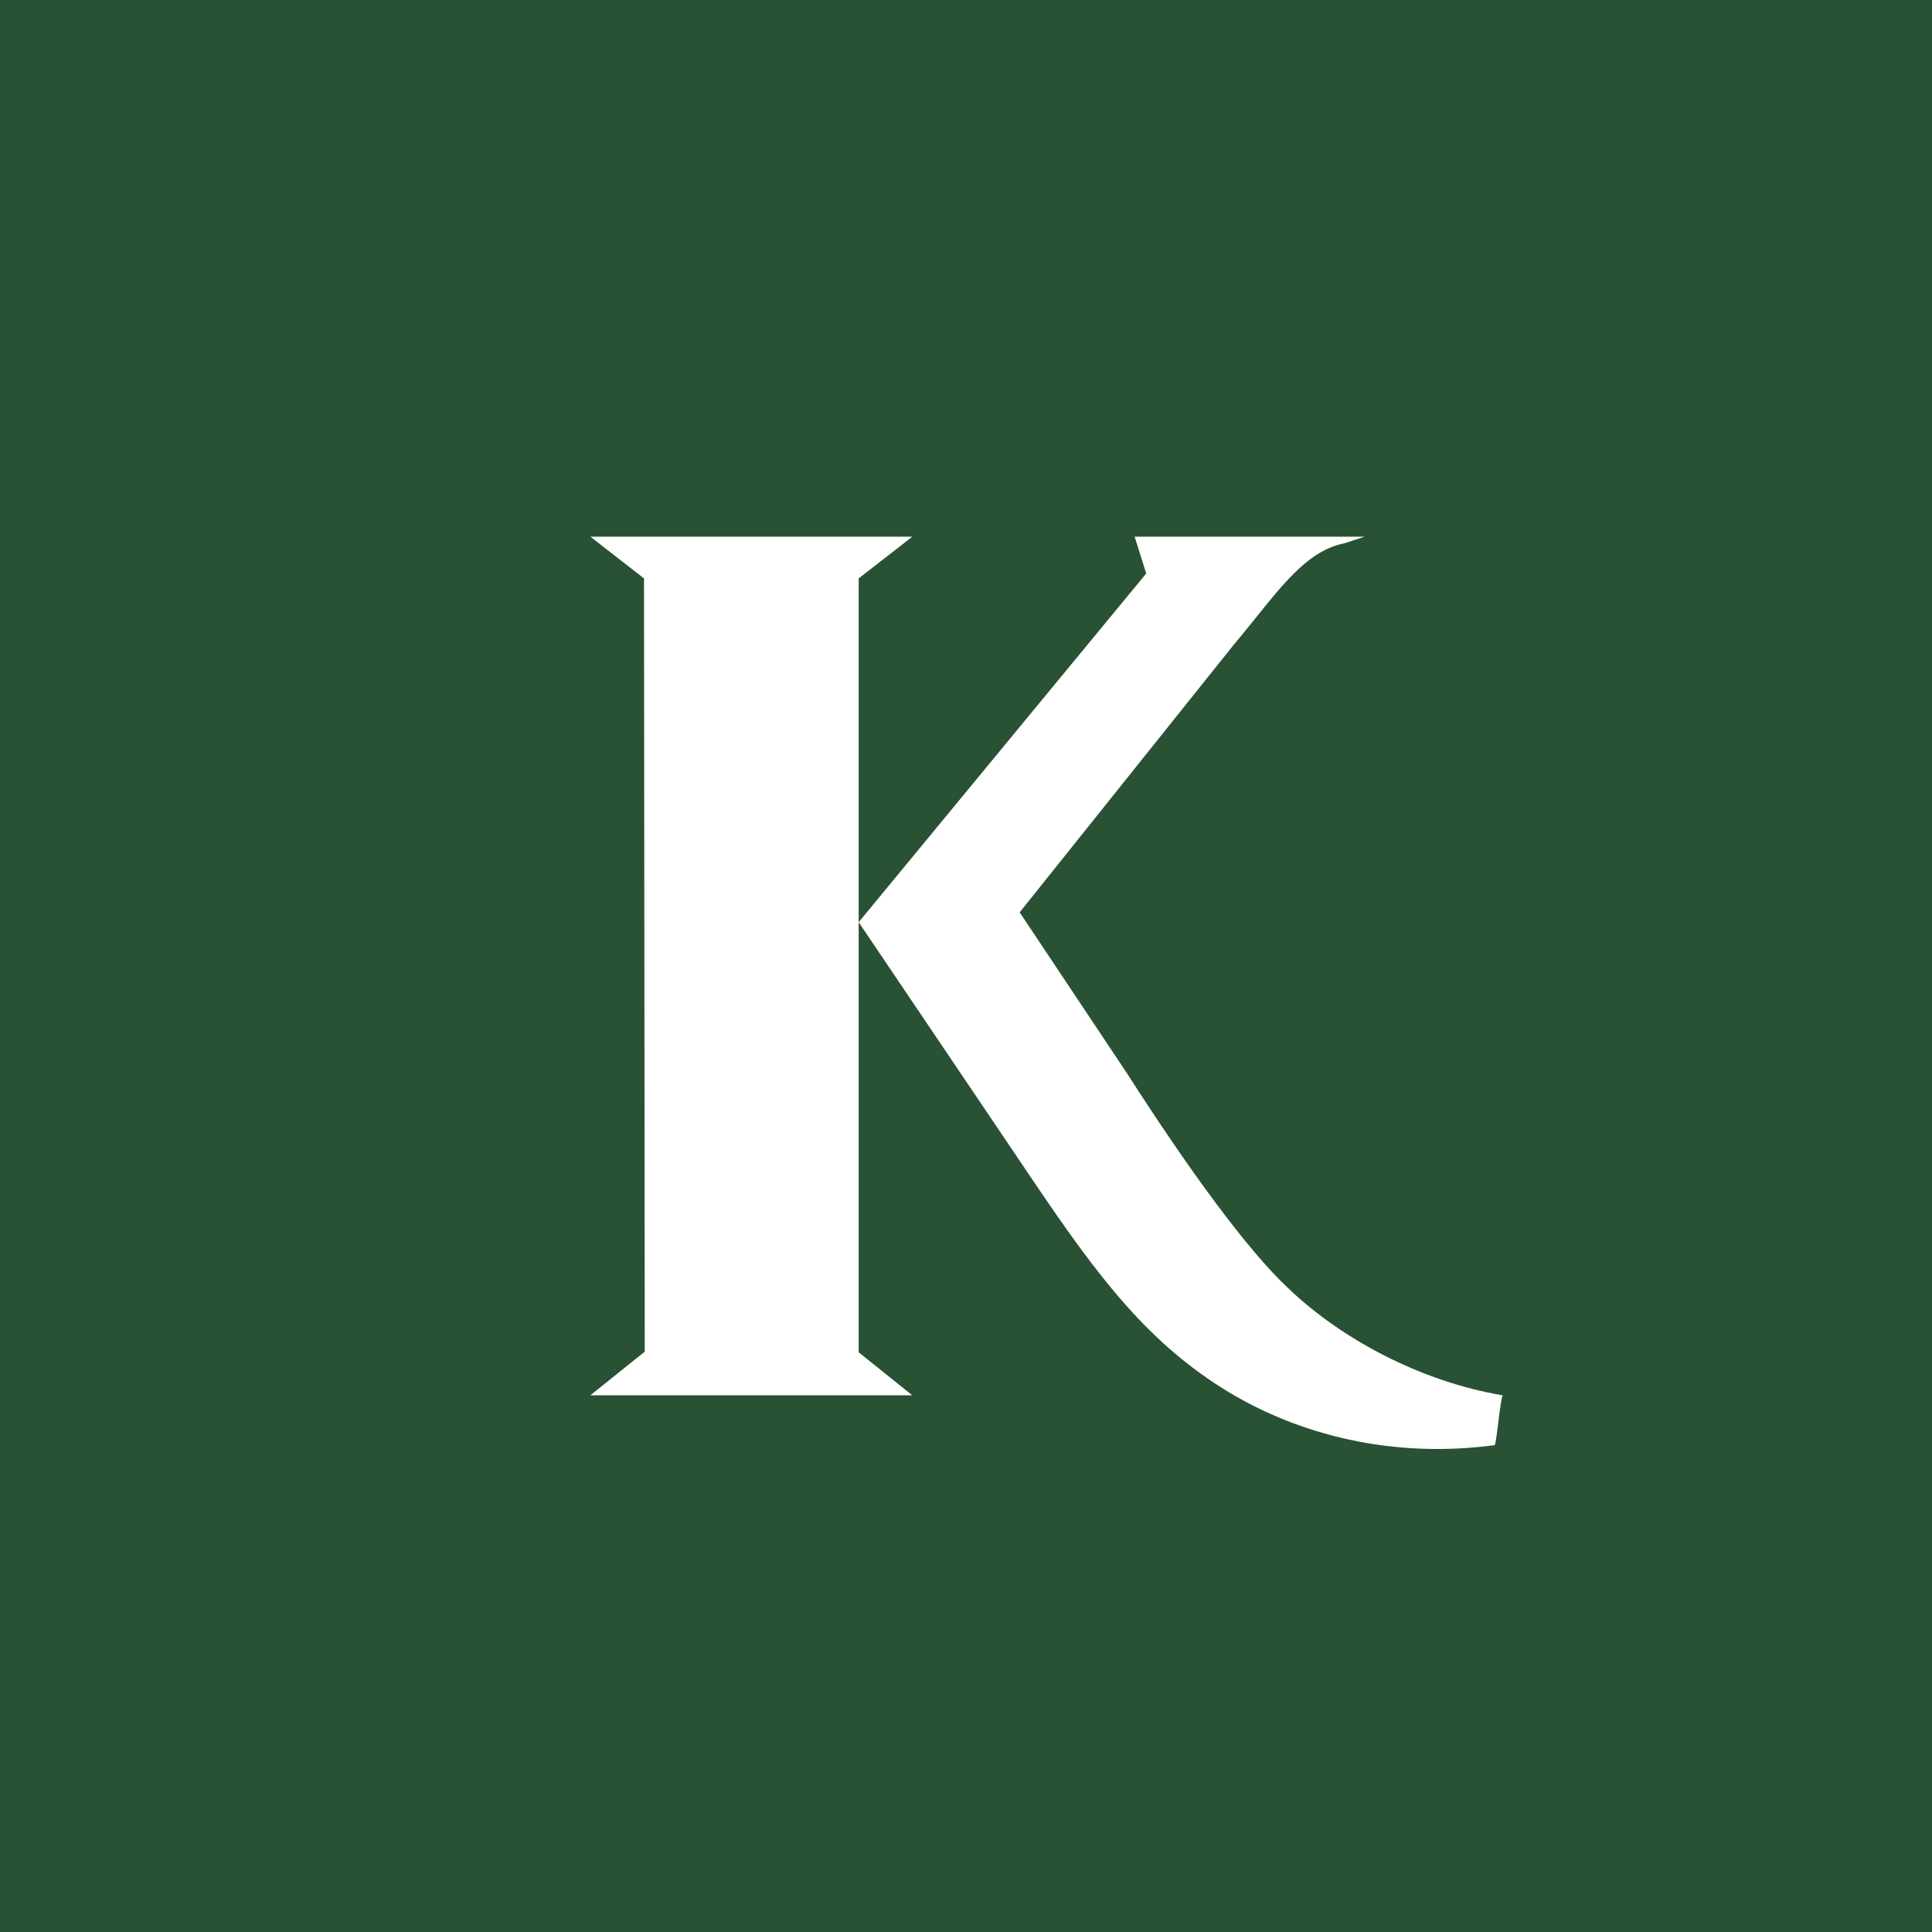
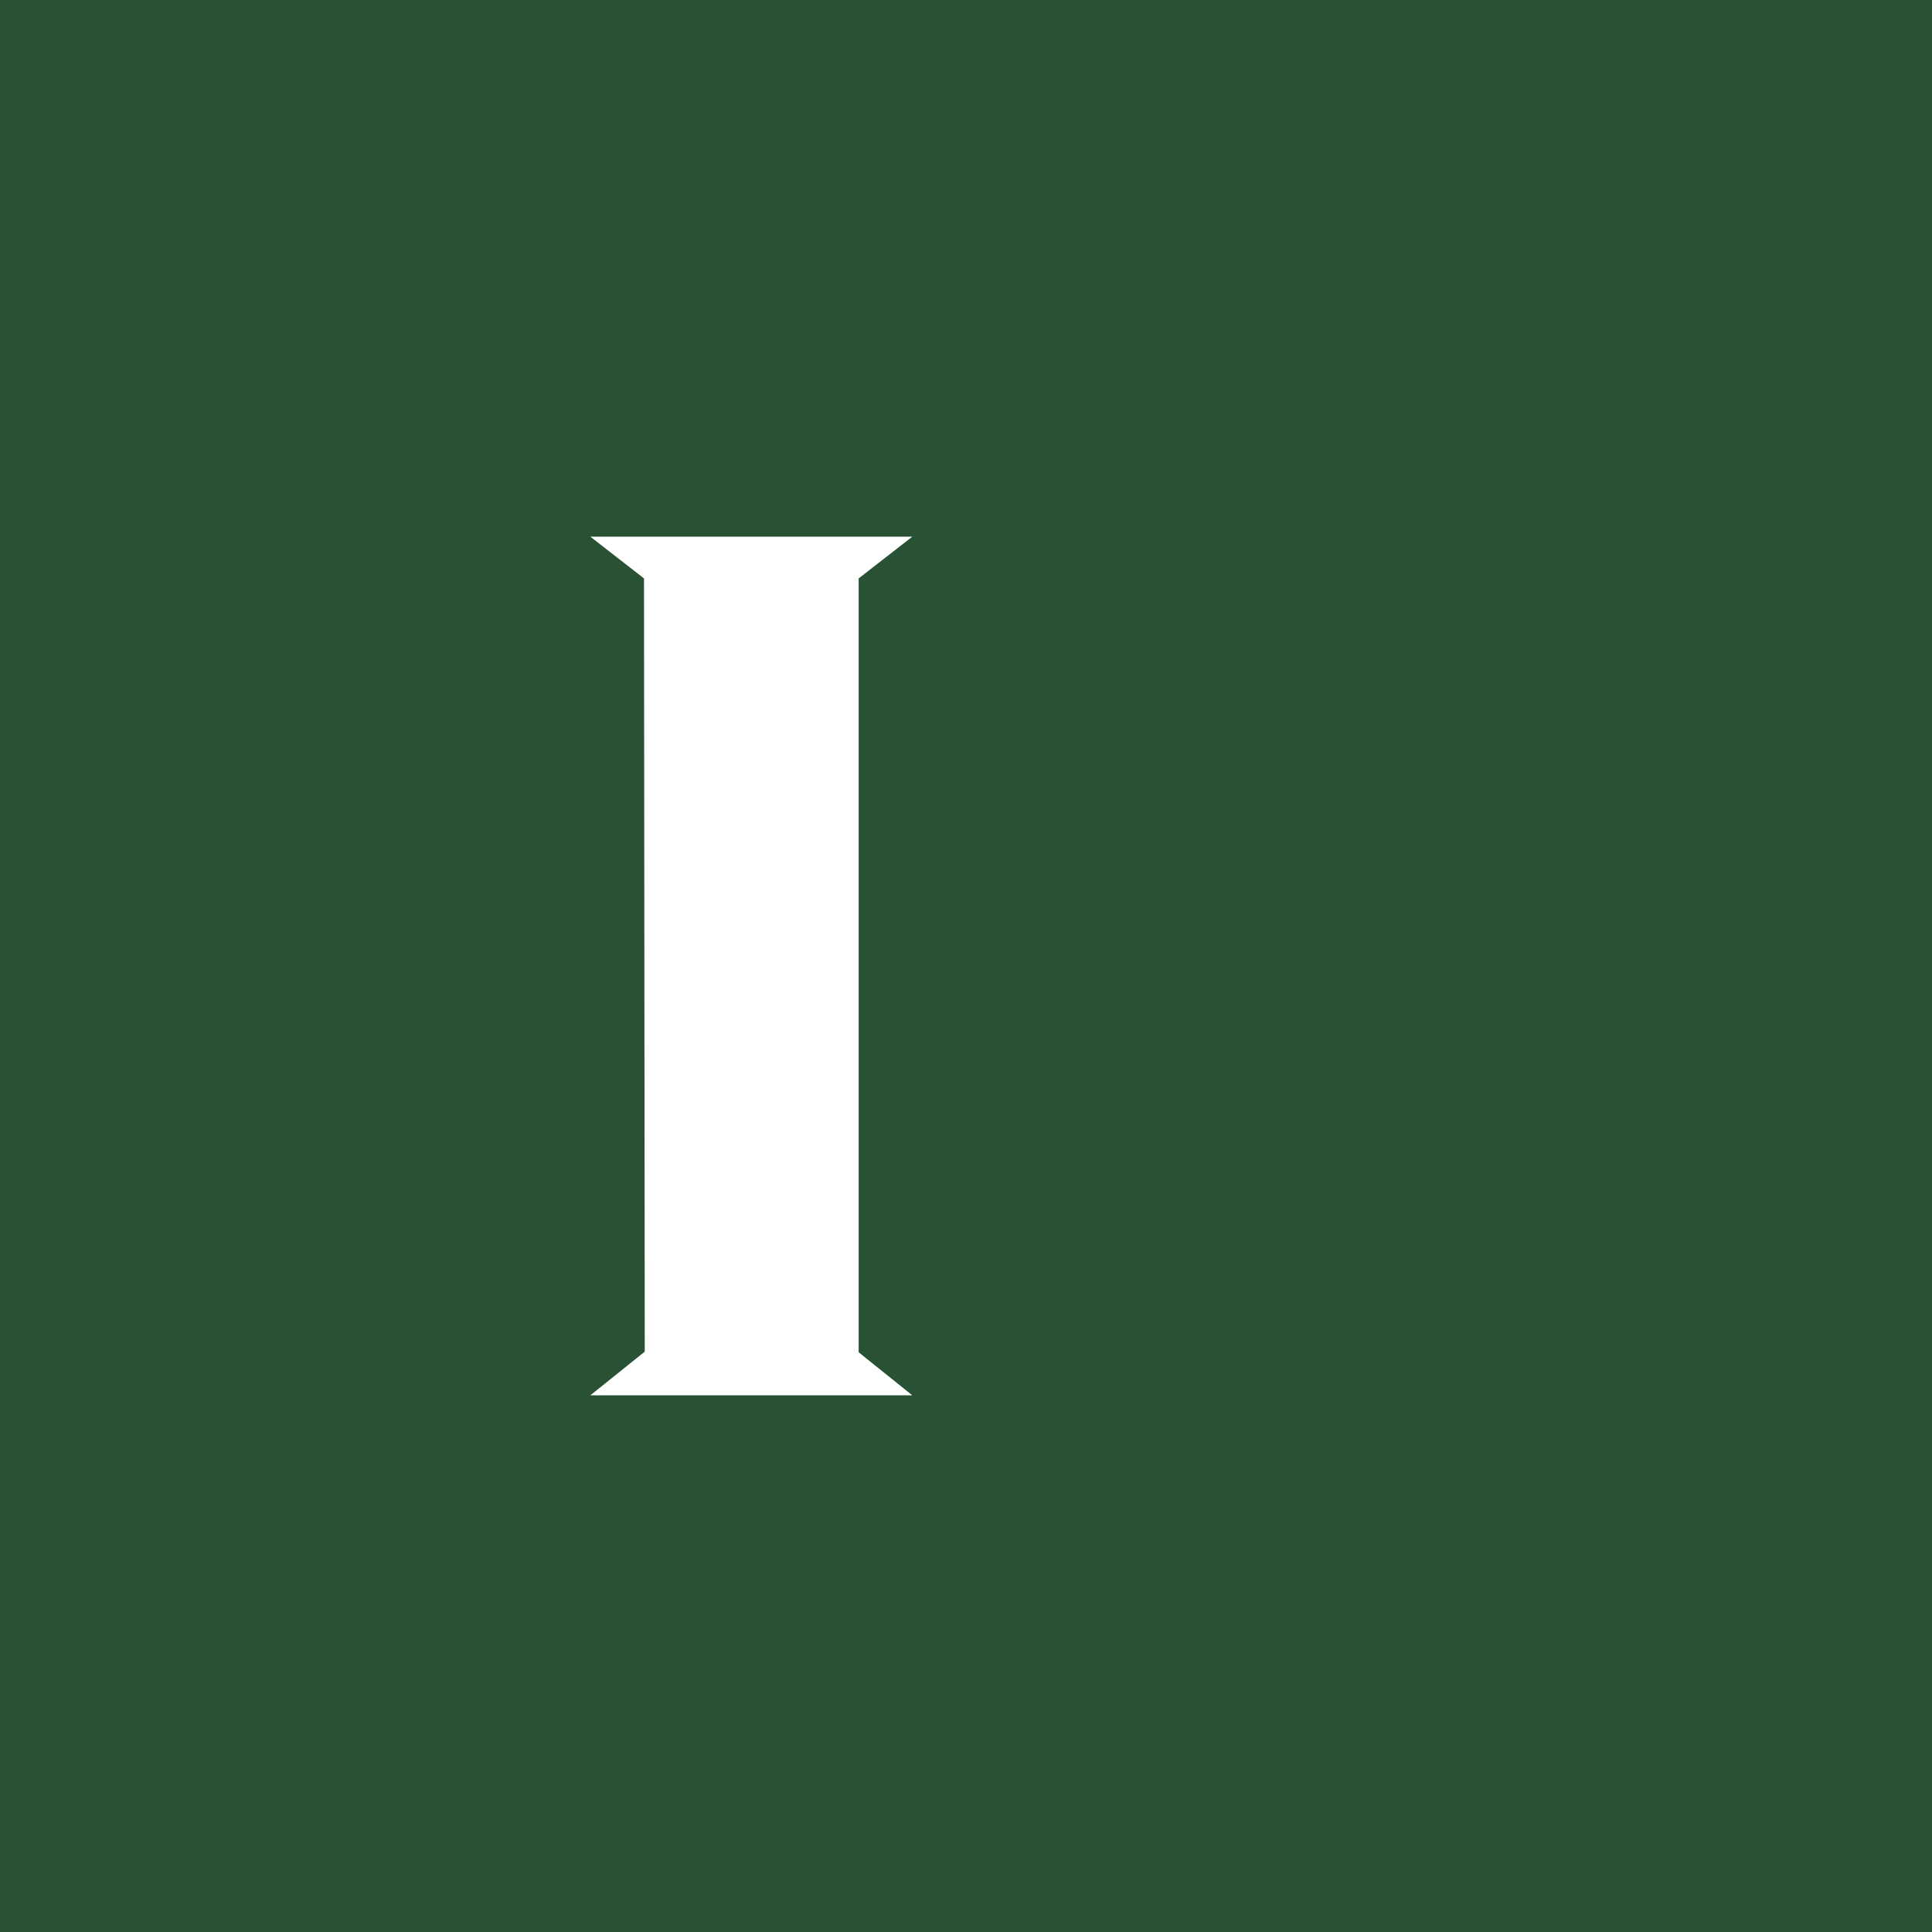
<svg xmlns="http://www.w3.org/2000/svg" width="18" height="18" viewBox="0 0 18 18" fill="none">
  <rect width="18" height="18" fill="#295133" />
  <path d="M8.5 5H5.5L6 5.389L6.007 12.593L5.5 13H8.5L8 12.599V9.15V5.389L8.5 5Z" fill="white" />
-   <path d="M10.5 10L9.5 8.5L11.5 6C11.873 5.56 12.131 5.138 12.528 5.061L12.714 5H10.571L10.679 5.343L8 8.592L9.634 11.013C10.242 11.914 10.703 12.517 11.444 12.968C12.106 13.367 12.97 13.592 13.926 13.464C13.946 13.423 13.976 13.051 14 13C13.24 12.872 12.495 12.476 12 12C11.627 11.652 11.084 10.911 10.5 10Z" fill="white" />
</svg>